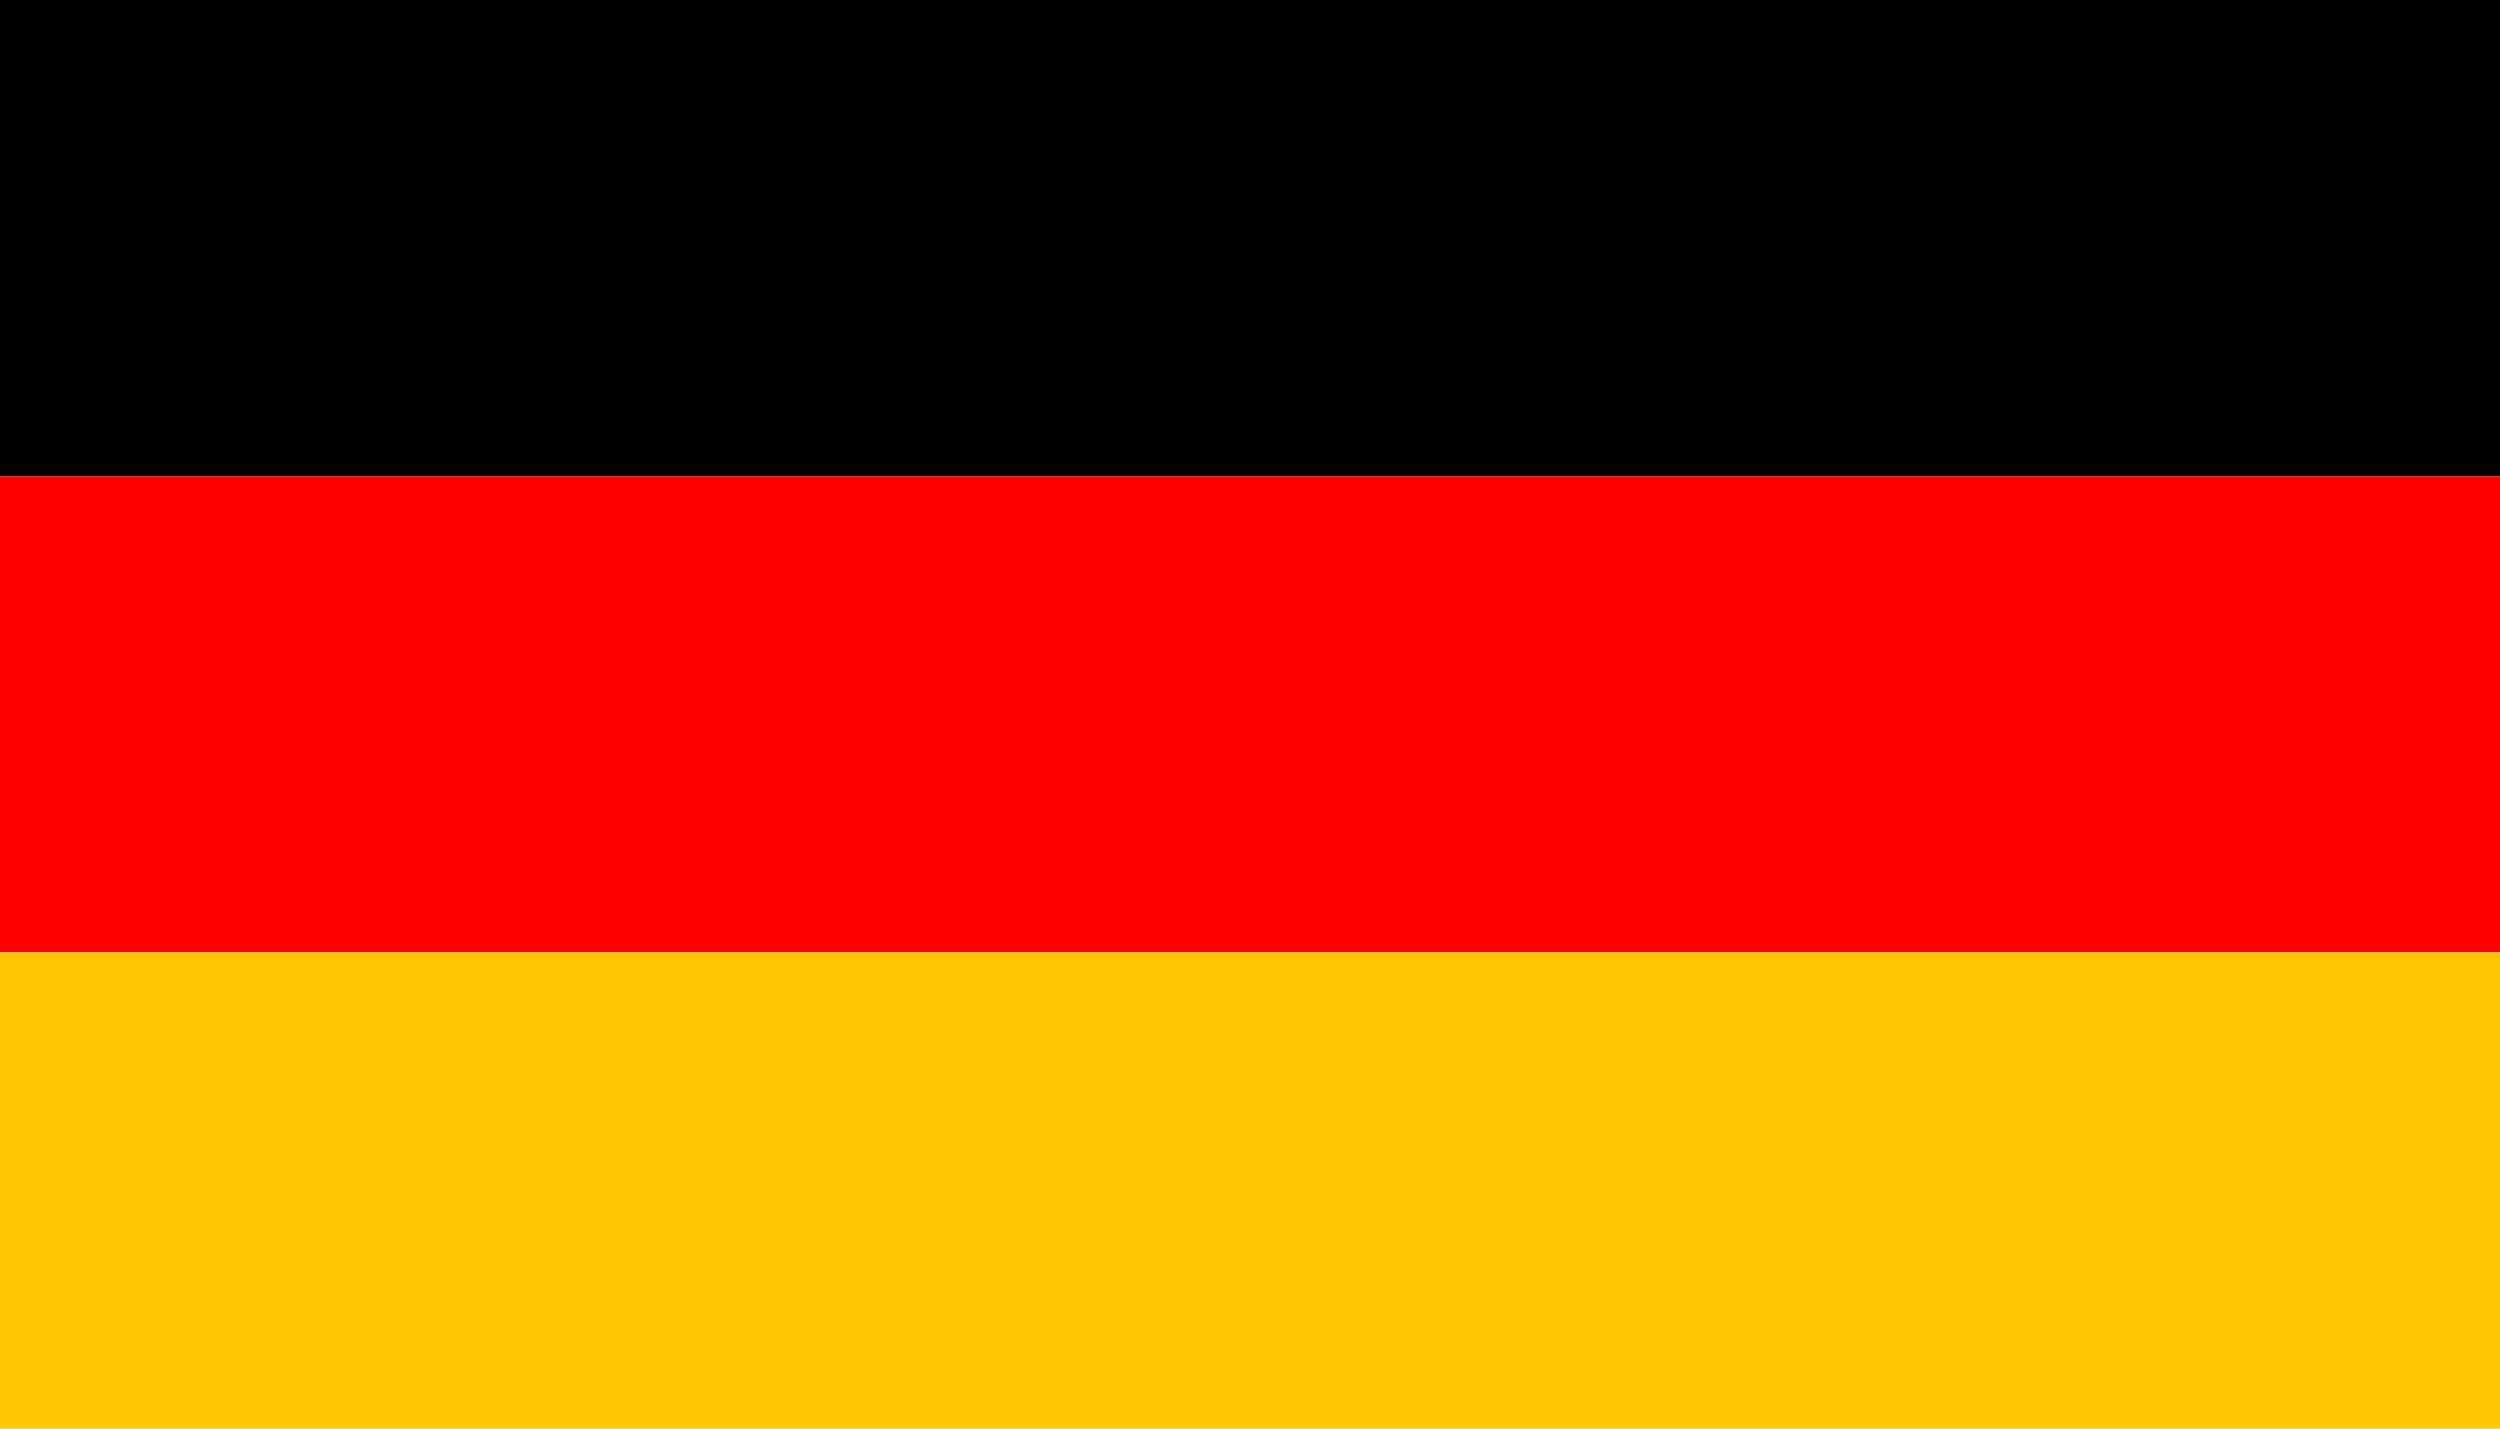
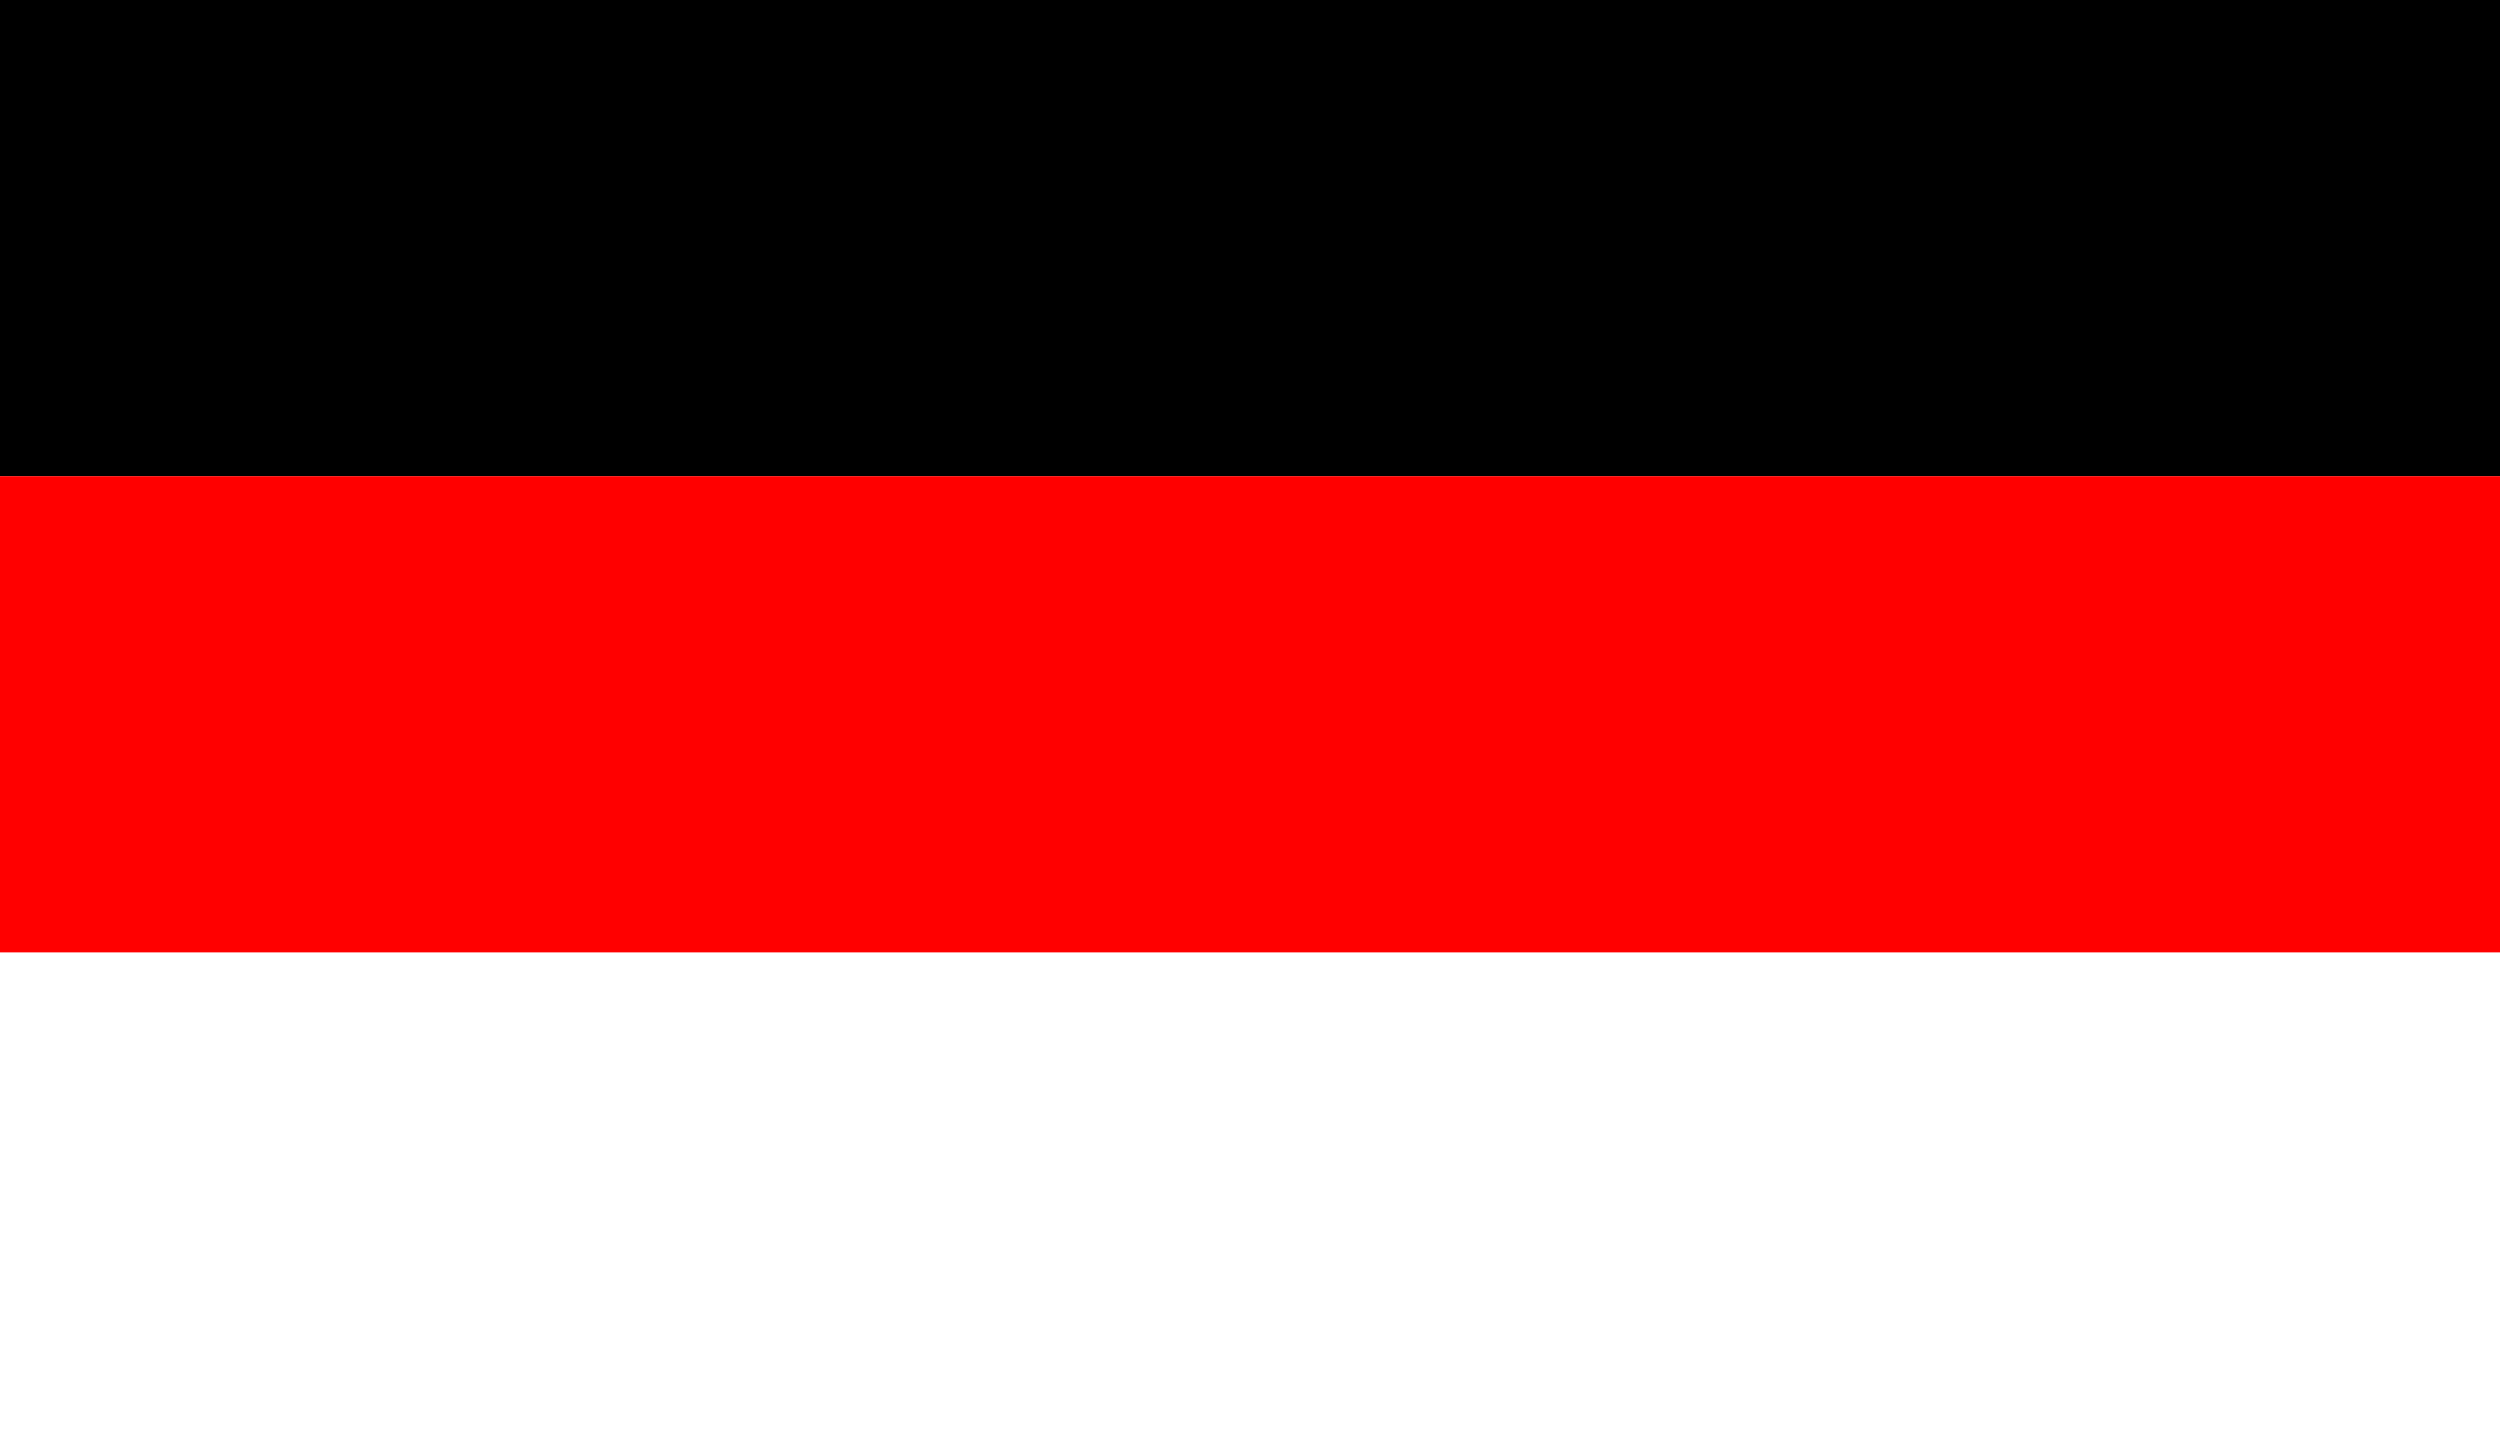
<svg xmlns="http://www.w3.org/2000/svg" fill="none" viewBox="0 0 21 12">
  <rect width="21" height="4" fill="black" />
  <rect y="4" width="21" height="4" fill="#FF0000" />
-   <rect y="8" width="21" height="4" fill="#FFC700" />
</svg>